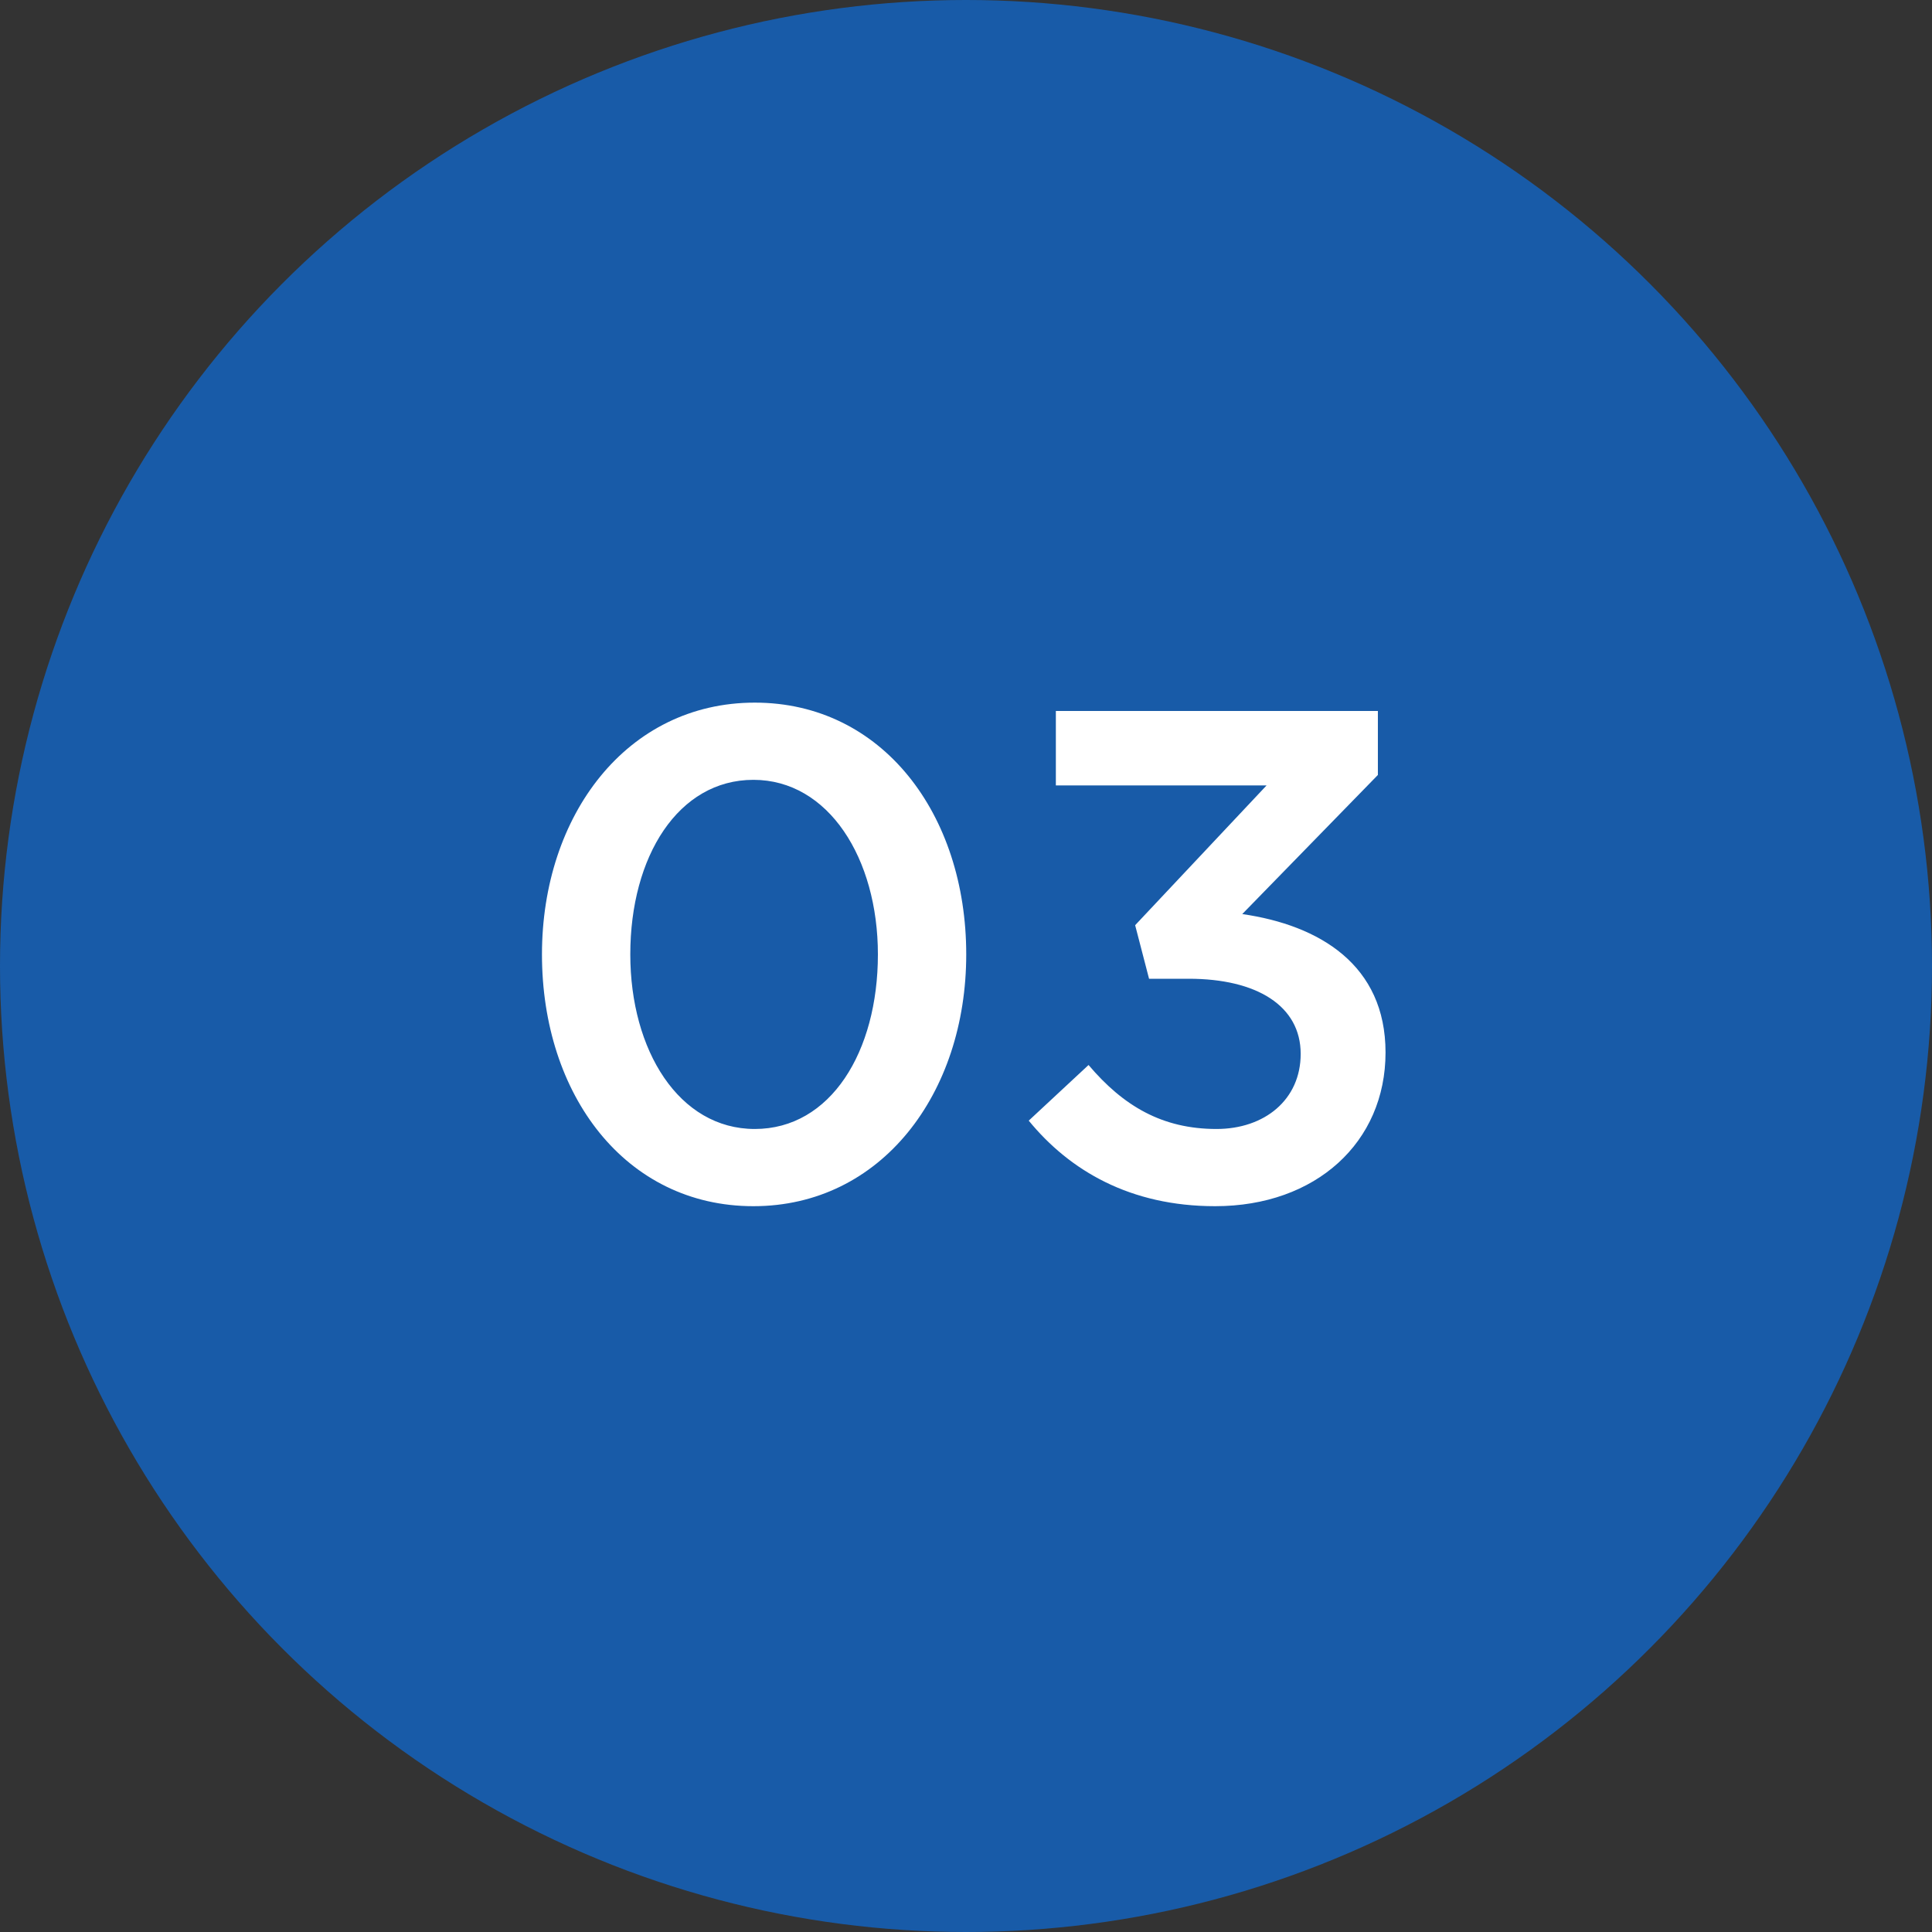
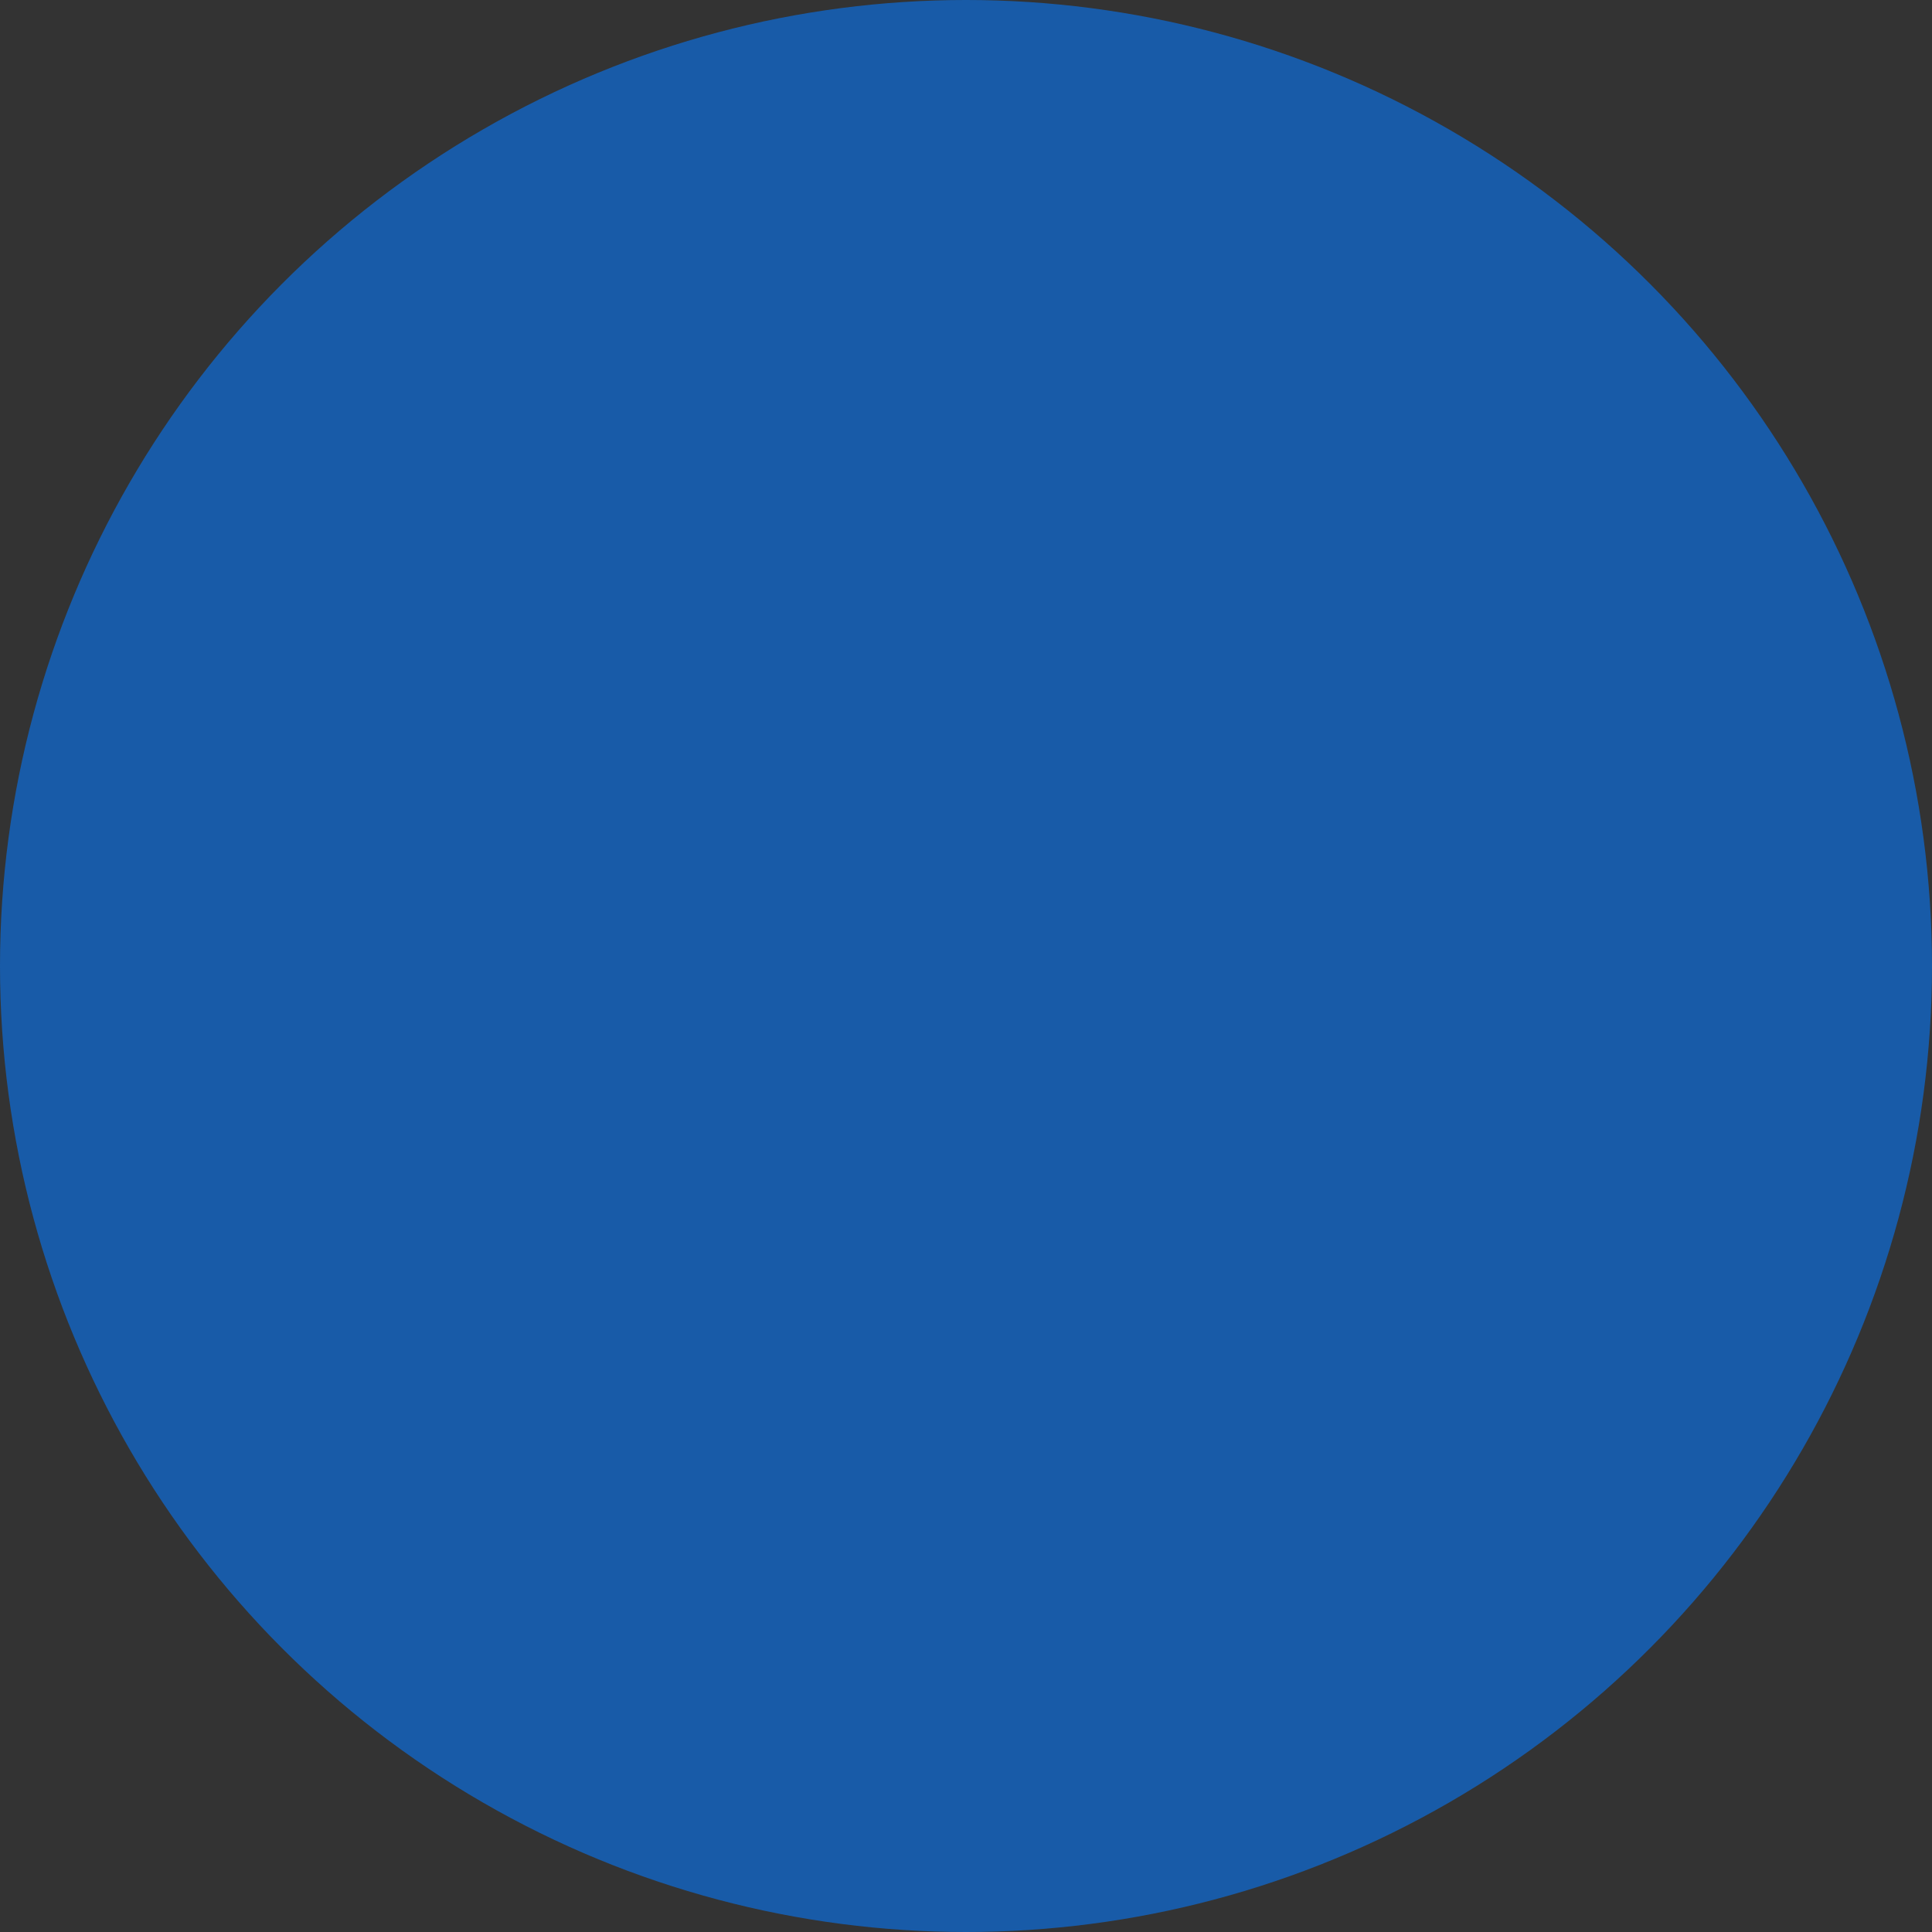
<svg xmlns="http://www.w3.org/2000/svg" width="200" height="200" viewBox="0 0 200 200" fill="none">
  <rect x="0" y="0" width="200" height="200" fill="#333333" stroke="none" />
  <circle cx="100" cy="100" r="100" fill="#185BA8" />
-   <path d="M77.992 124.864C91.24 124.864 100.024 113.2 100.024 98.8C100.024 84.256 91.312 72.736 78.136 72.736C64.888 72.736 56.104 84.4 56.104 98.8C56.104 113.344 64.744 124.864 77.992 124.864ZM78.136 116.872C70.288 116.872 65.248 108.736 65.248 98.8C65.248 88.648 70.216 80.728 77.992 80.728C85.768 80.728 90.88 88.864 90.88 98.8C90.88 108.88 85.984 116.872 78.136 116.872ZM125.79 124.864C136.23 124.864 143.43 118.24 143.43 108.952C143.43 99.88 136.59 95.776 128.598 94.624L142.638 80.224V73.6H109.302V81.304H131.118L117.51 95.776L118.95 101.32H123.054C130.11 101.32 134.646 104.128 134.646 109.096C134.646 113.848 130.902 116.872 125.934 116.872C120.318 116.872 116.286 114.496 112.686 110.248L106.494 116.008C110.742 121.192 117.006 124.864 125.79 124.864Z" fill="white" />
</svg>